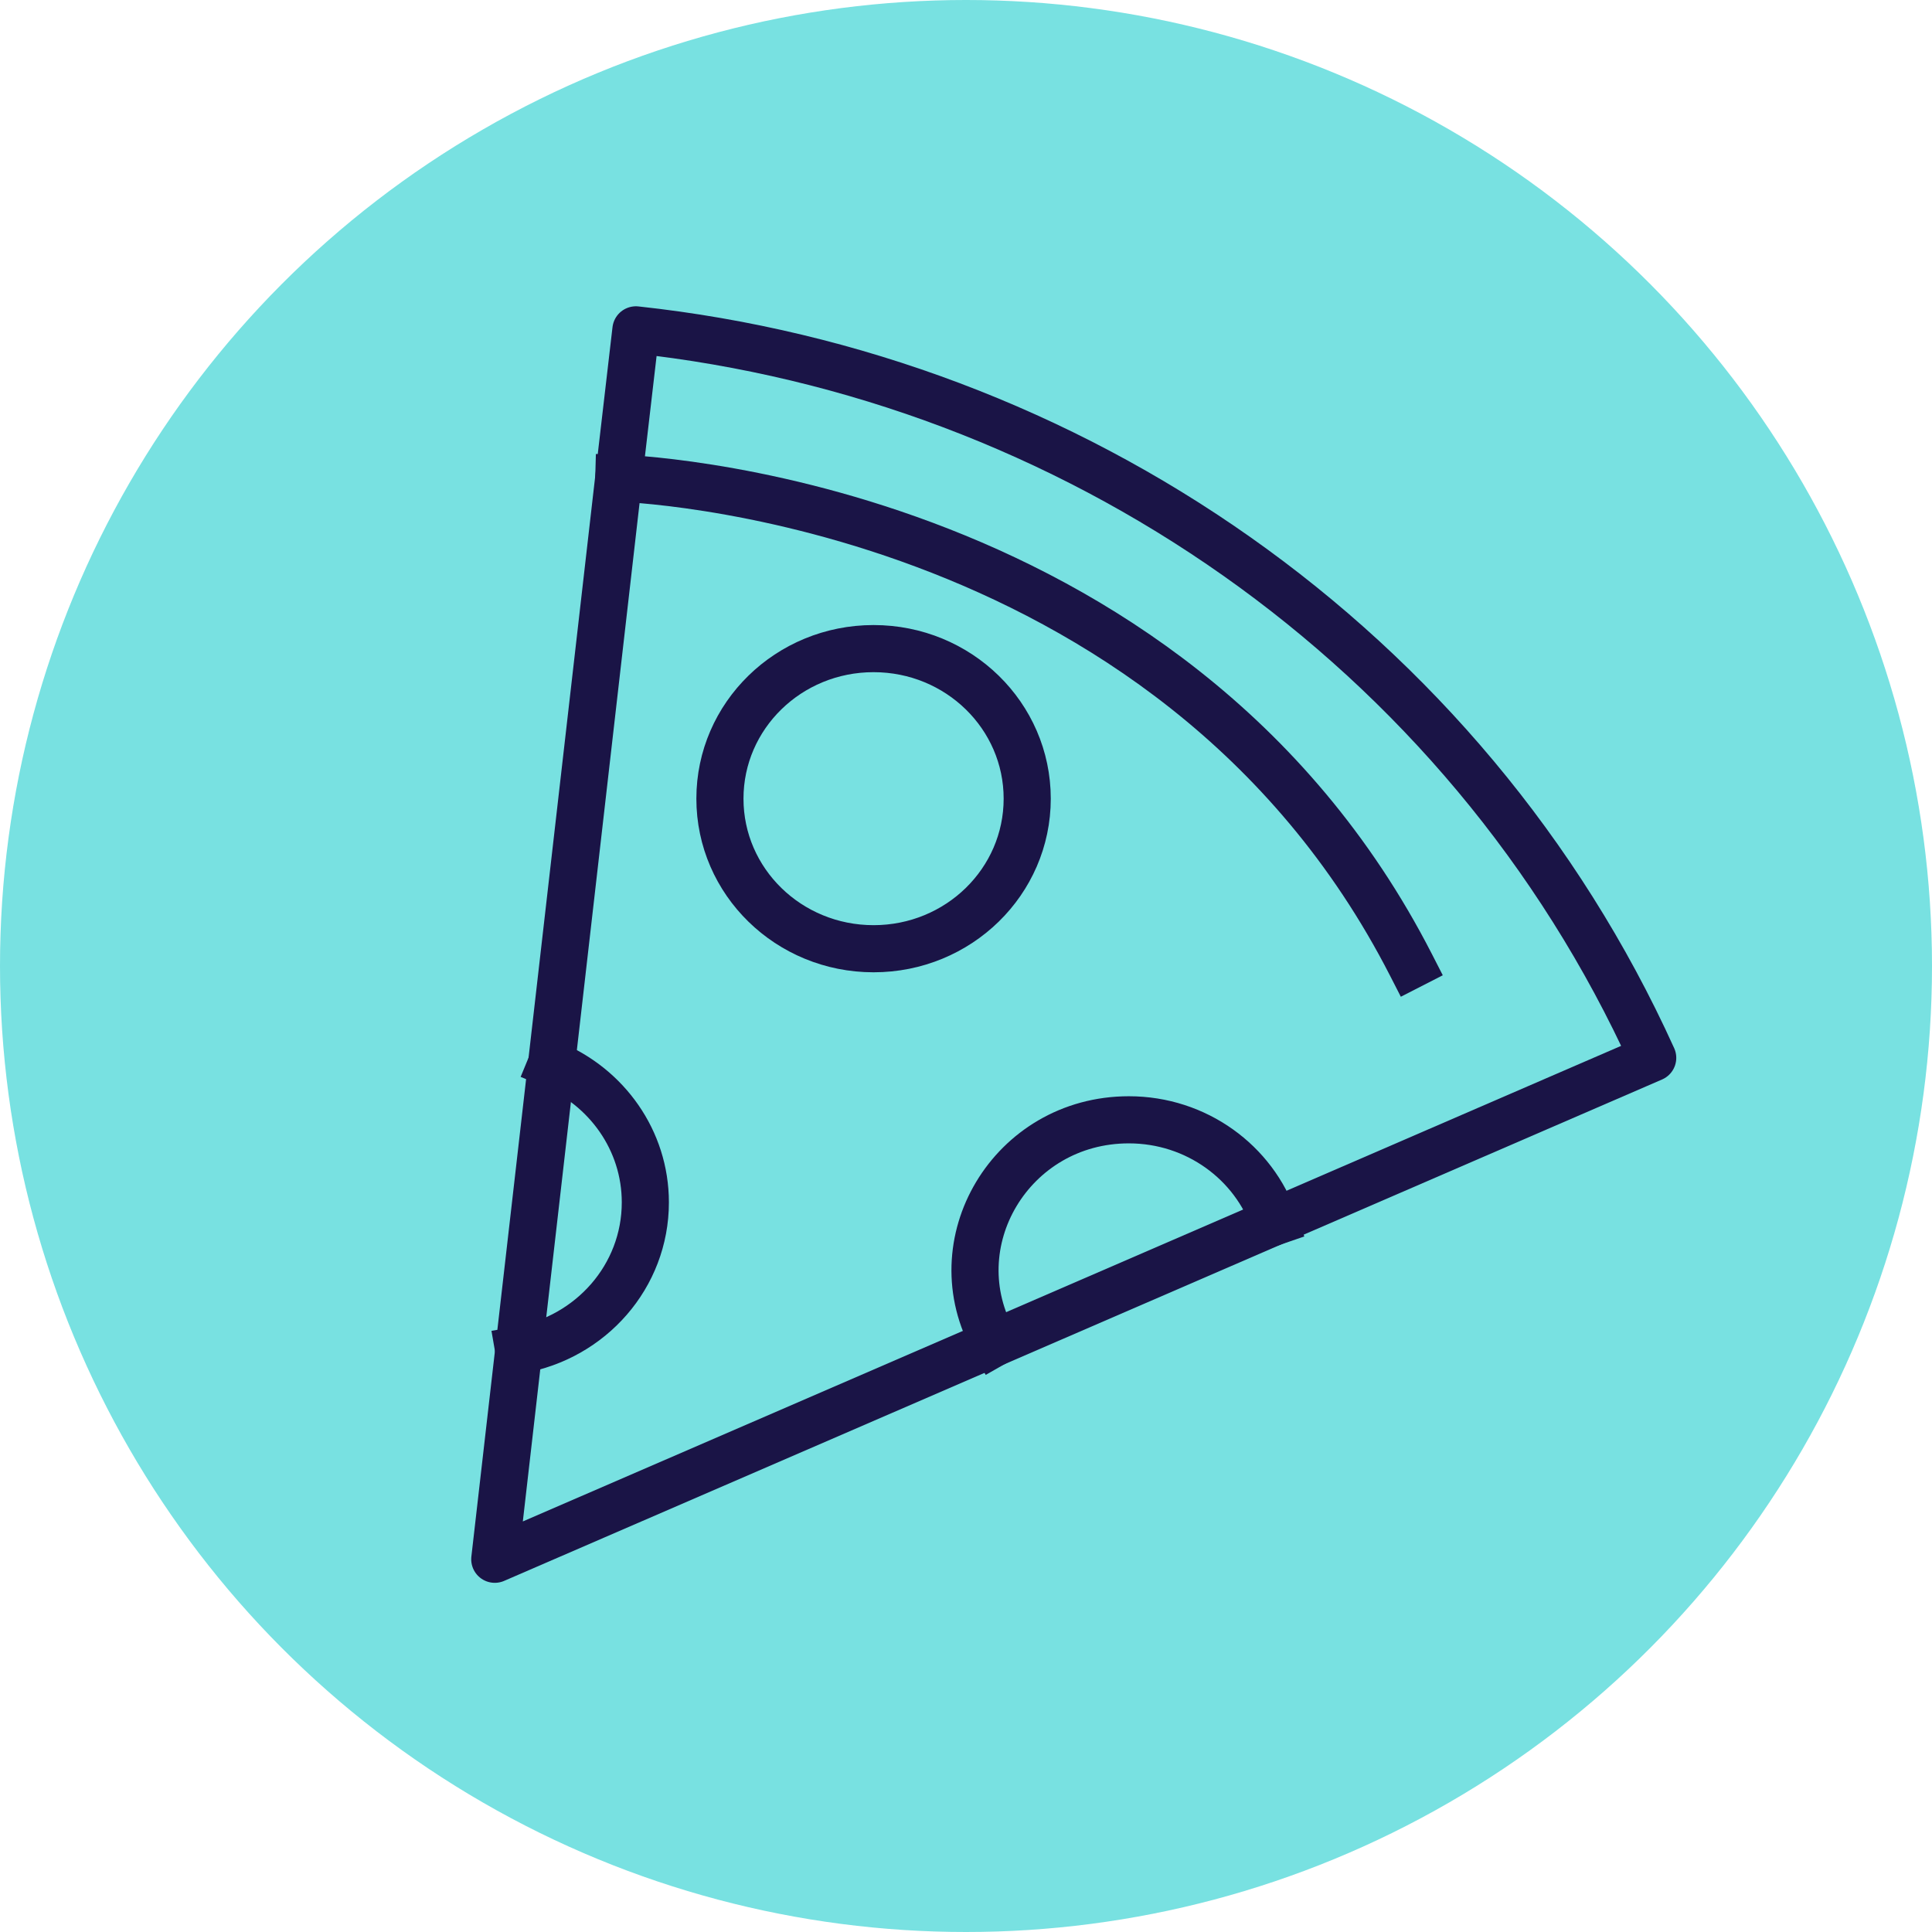
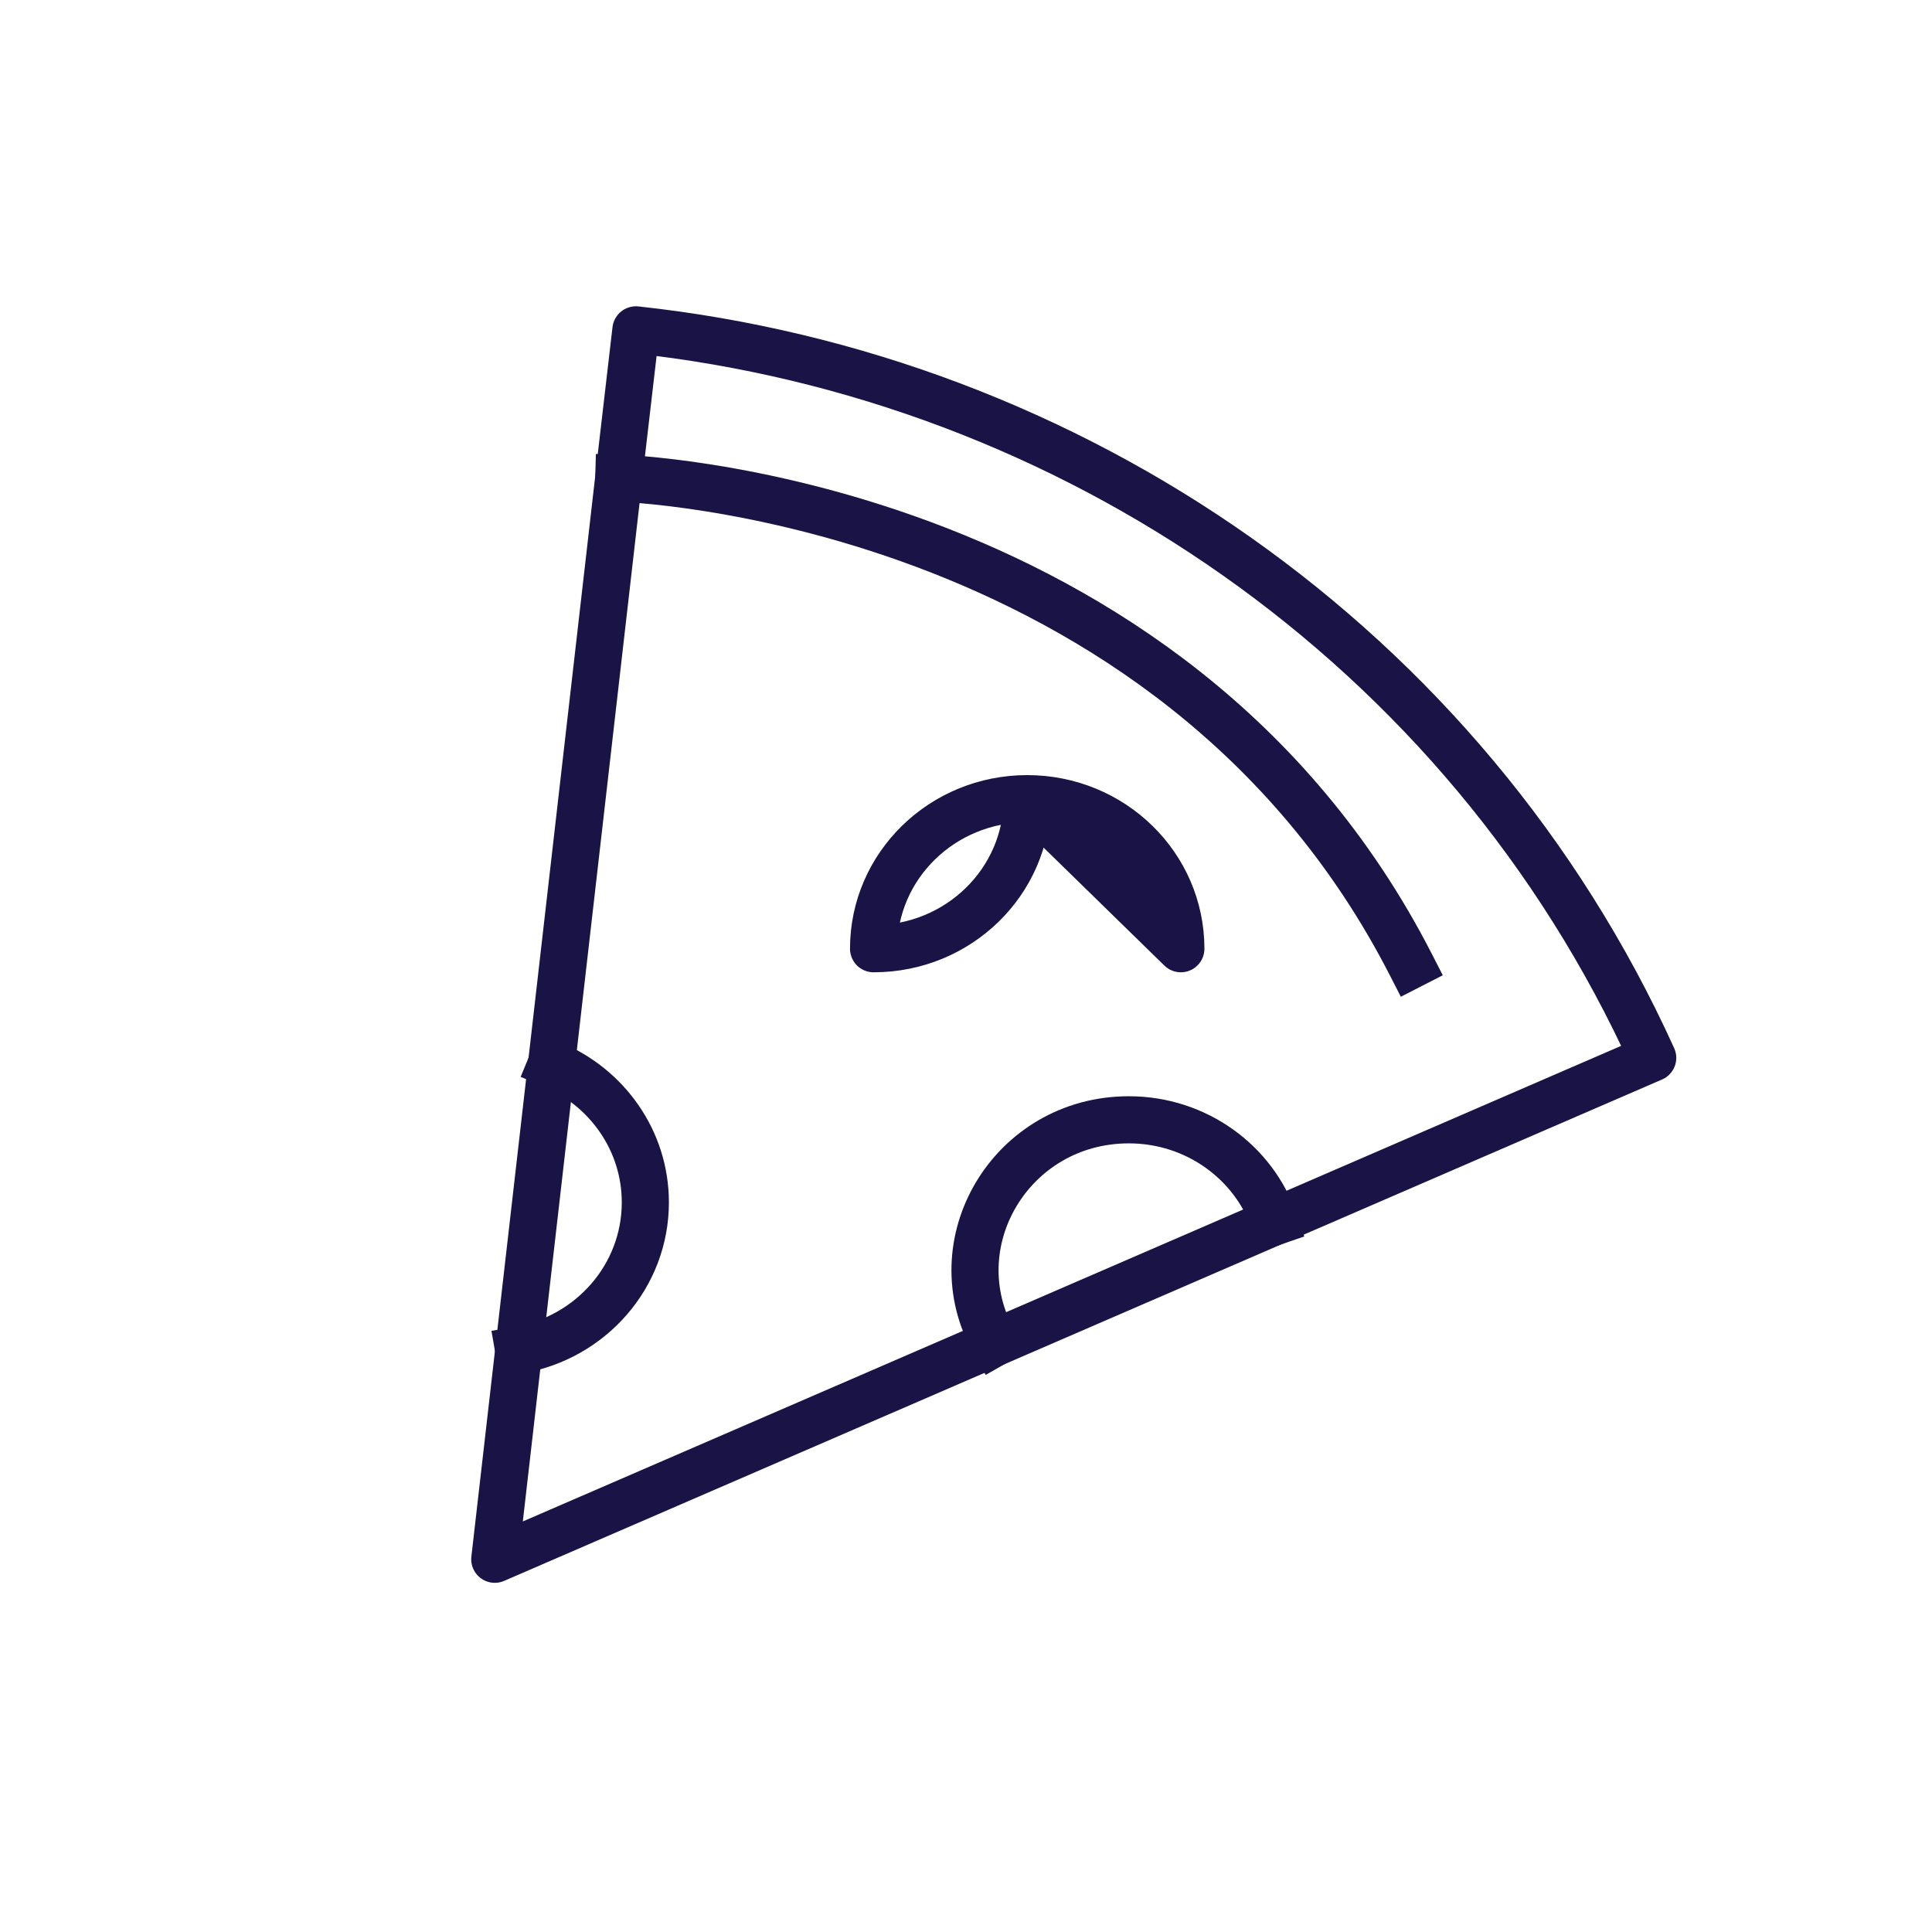
<svg xmlns="http://www.w3.org/2000/svg" width="82" height="82" fill="none">
-   <circle cx="41" cy="41" r="41" fill="#78E1E1" />
  <path stroke="#1A1446" stroke-linecap="square" stroke-linejoin="round" stroke-width="2" d="M26.99 14l-.606 5.213L21 66.18l44.228-19.152 4.918-2.129C62.182 27.338 45.406 15.993 26.99 14z" />
-   <path stroke="#1A1446" stroke-linecap="square" stroke-linejoin="round" stroke-width="2" d="M23.403 45.163c2.338.964 3.987 3.23 3.987 5.869 0 3.139-2.319 5.741-5.375 6.269M43.598 33.898c0 3.521-2.916 6.369-6.521 6.369s-6.521-2.848-6.521-6.369c0-3.521 2.916-6.369 6.521-6.369s6.521 2.848 6.521 6.369zM42.21 56.991c-2.403-4.213.708-9.463 5.701-9.463 2.869 0 5.31 1.811 6.176 4.331M26.263 20.296s23.381.646 33.627 20.663" />
+   <path stroke="#1A1446" stroke-linecap="square" stroke-linejoin="round" stroke-width="2" d="M23.403 45.163c2.338.964 3.987 3.23 3.987 5.869 0 3.139-2.319 5.741-5.375 6.269M43.598 33.898c0 3.521-2.916 6.369-6.521 6.369c0-3.521 2.916-6.369 6.521-6.369s6.521 2.848 6.521 6.369zM42.21 56.991c-2.403-4.213.708-9.463 5.701-9.463 2.869 0 5.31 1.811 6.176 4.331M26.263 20.296s23.381.646 33.627 20.663" />
</svg>